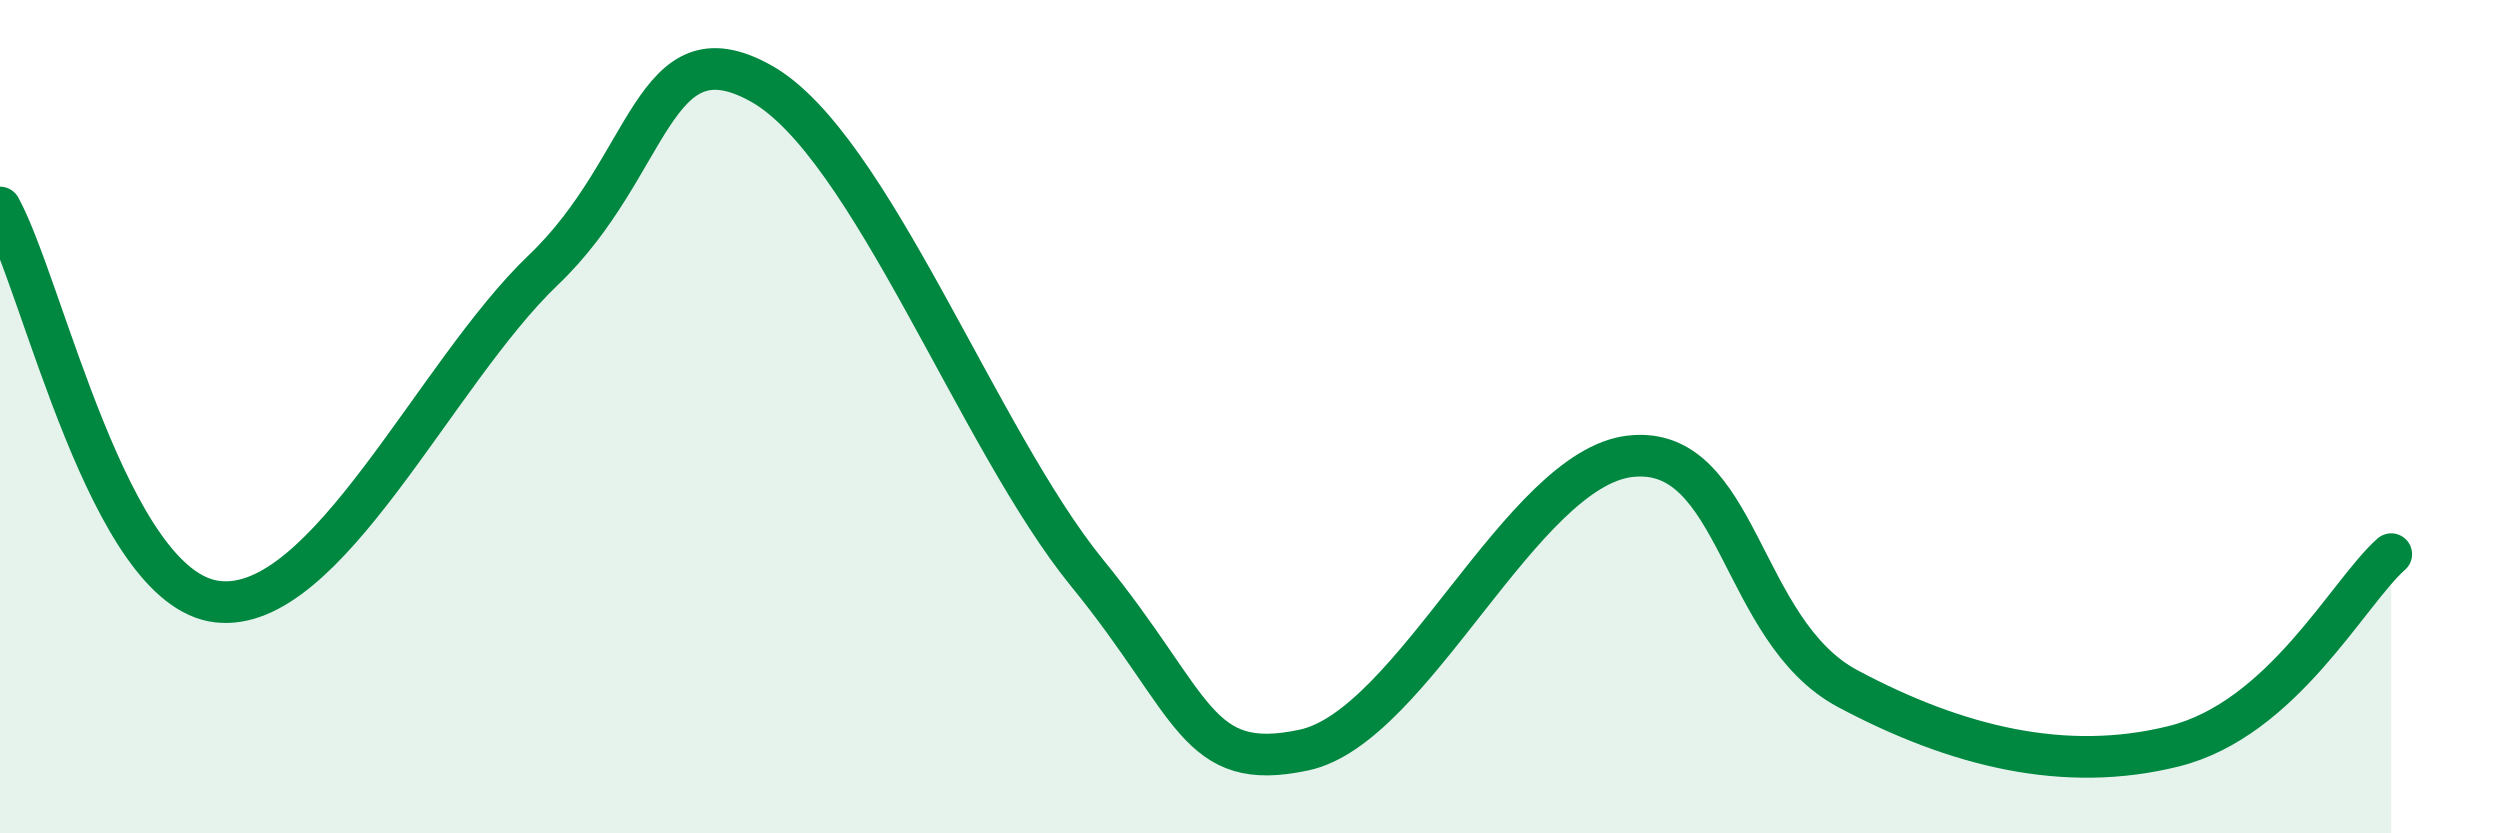
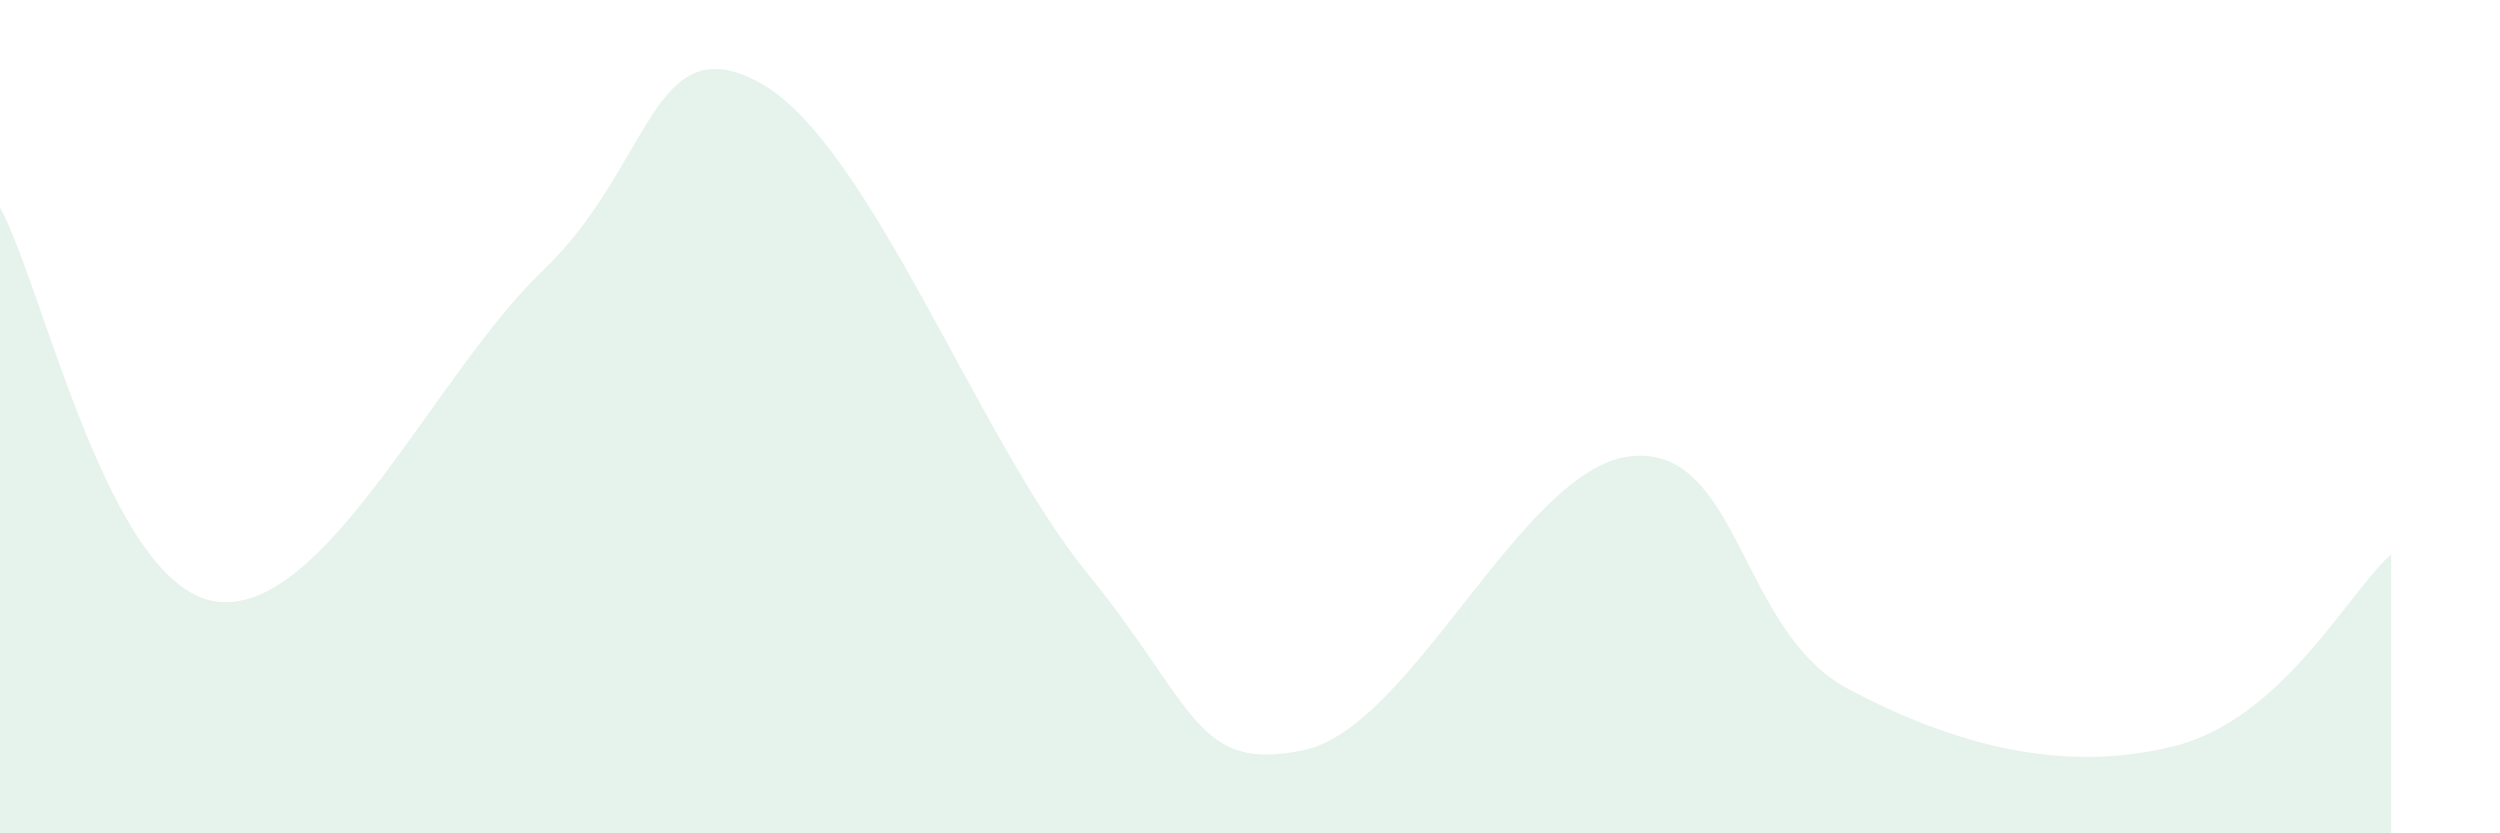
<svg xmlns="http://www.w3.org/2000/svg" width="60" height="20" viewBox="0 0 60 20">
  <path d="M 0,4.98 C 1.04,6.87 2.61,14.14 5.22,14.44 C 7.83,14.74 10.43,8.97 13.04,6.48 C 15.65,3.99 15.65,0.55 18.26,2 C 20.87,3.45 23.48,10.55 26.09,13.75 C 28.7,16.95 28.69,18.56 31.3,18 C 33.91,17.44 36.52,11.24 39.13,10.95 C 41.74,10.66 41.74,15.14 44.35,16.53 C 46.96,17.92 49.56,18.56 52.17,17.91 C 54.78,17.26 56.35,14.22 57.39,13.3L57.39 20L0 20Z" fill="#008740" opacity="0.1" stroke-linecap="round" stroke-linejoin="round" />
-   <path d="M 0,4.98 C 1.04,6.87 2.61,14.14 5.22,14.44 C 7.83,14.74 10.43,8.97 13.04,6.48 C 15.65,3.99 15.65,0.55 18.26,2 C 20.87,3.45 23.48,10.55 26.09,13.75 C 28.7,16.95 28.69,18.56 31.3,18 C 33.91,17.44 36.52,11.24 39.13,10.95 C 41.74,10.66 41.74,15.14 44.35,16.53 C 46.96,17.92 49.56,18.56 52.17,17.91 C 54.78,17.26 56.35,14.22 57.39,13.3" stroke="#008740" stroke-width="1" fill="none" stroke-linecap="round" stroke-linejoin="round" />
</svg>